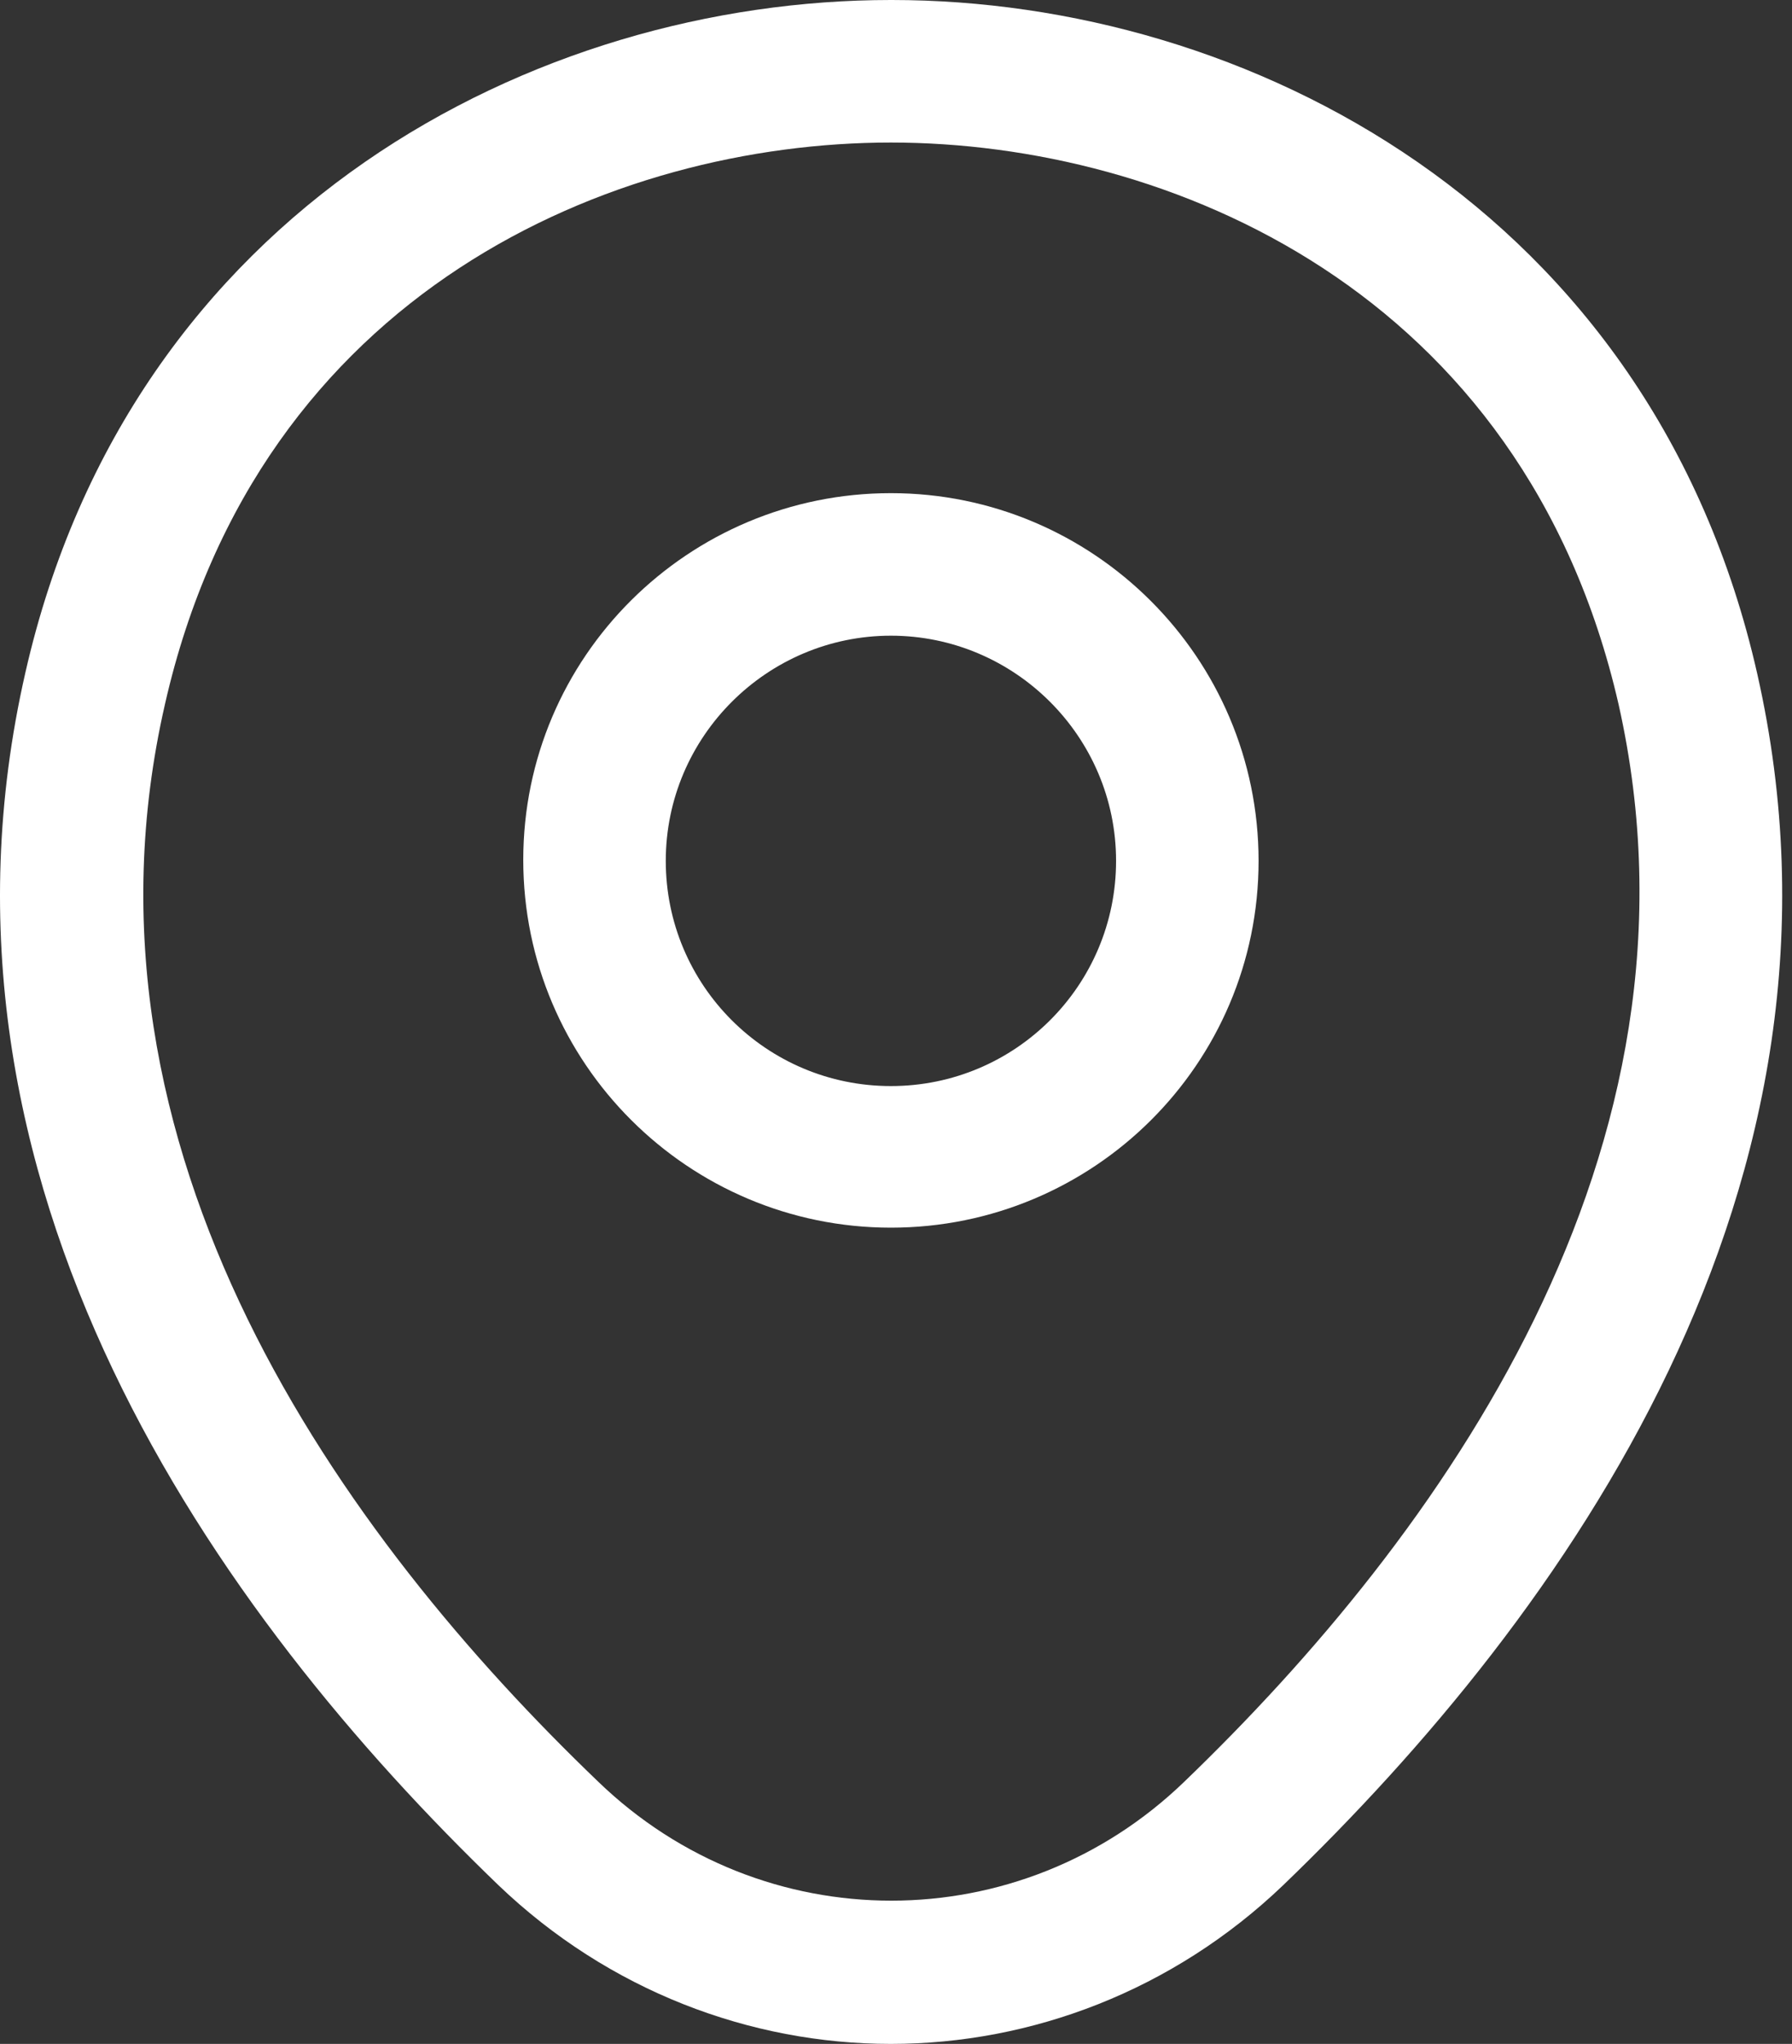
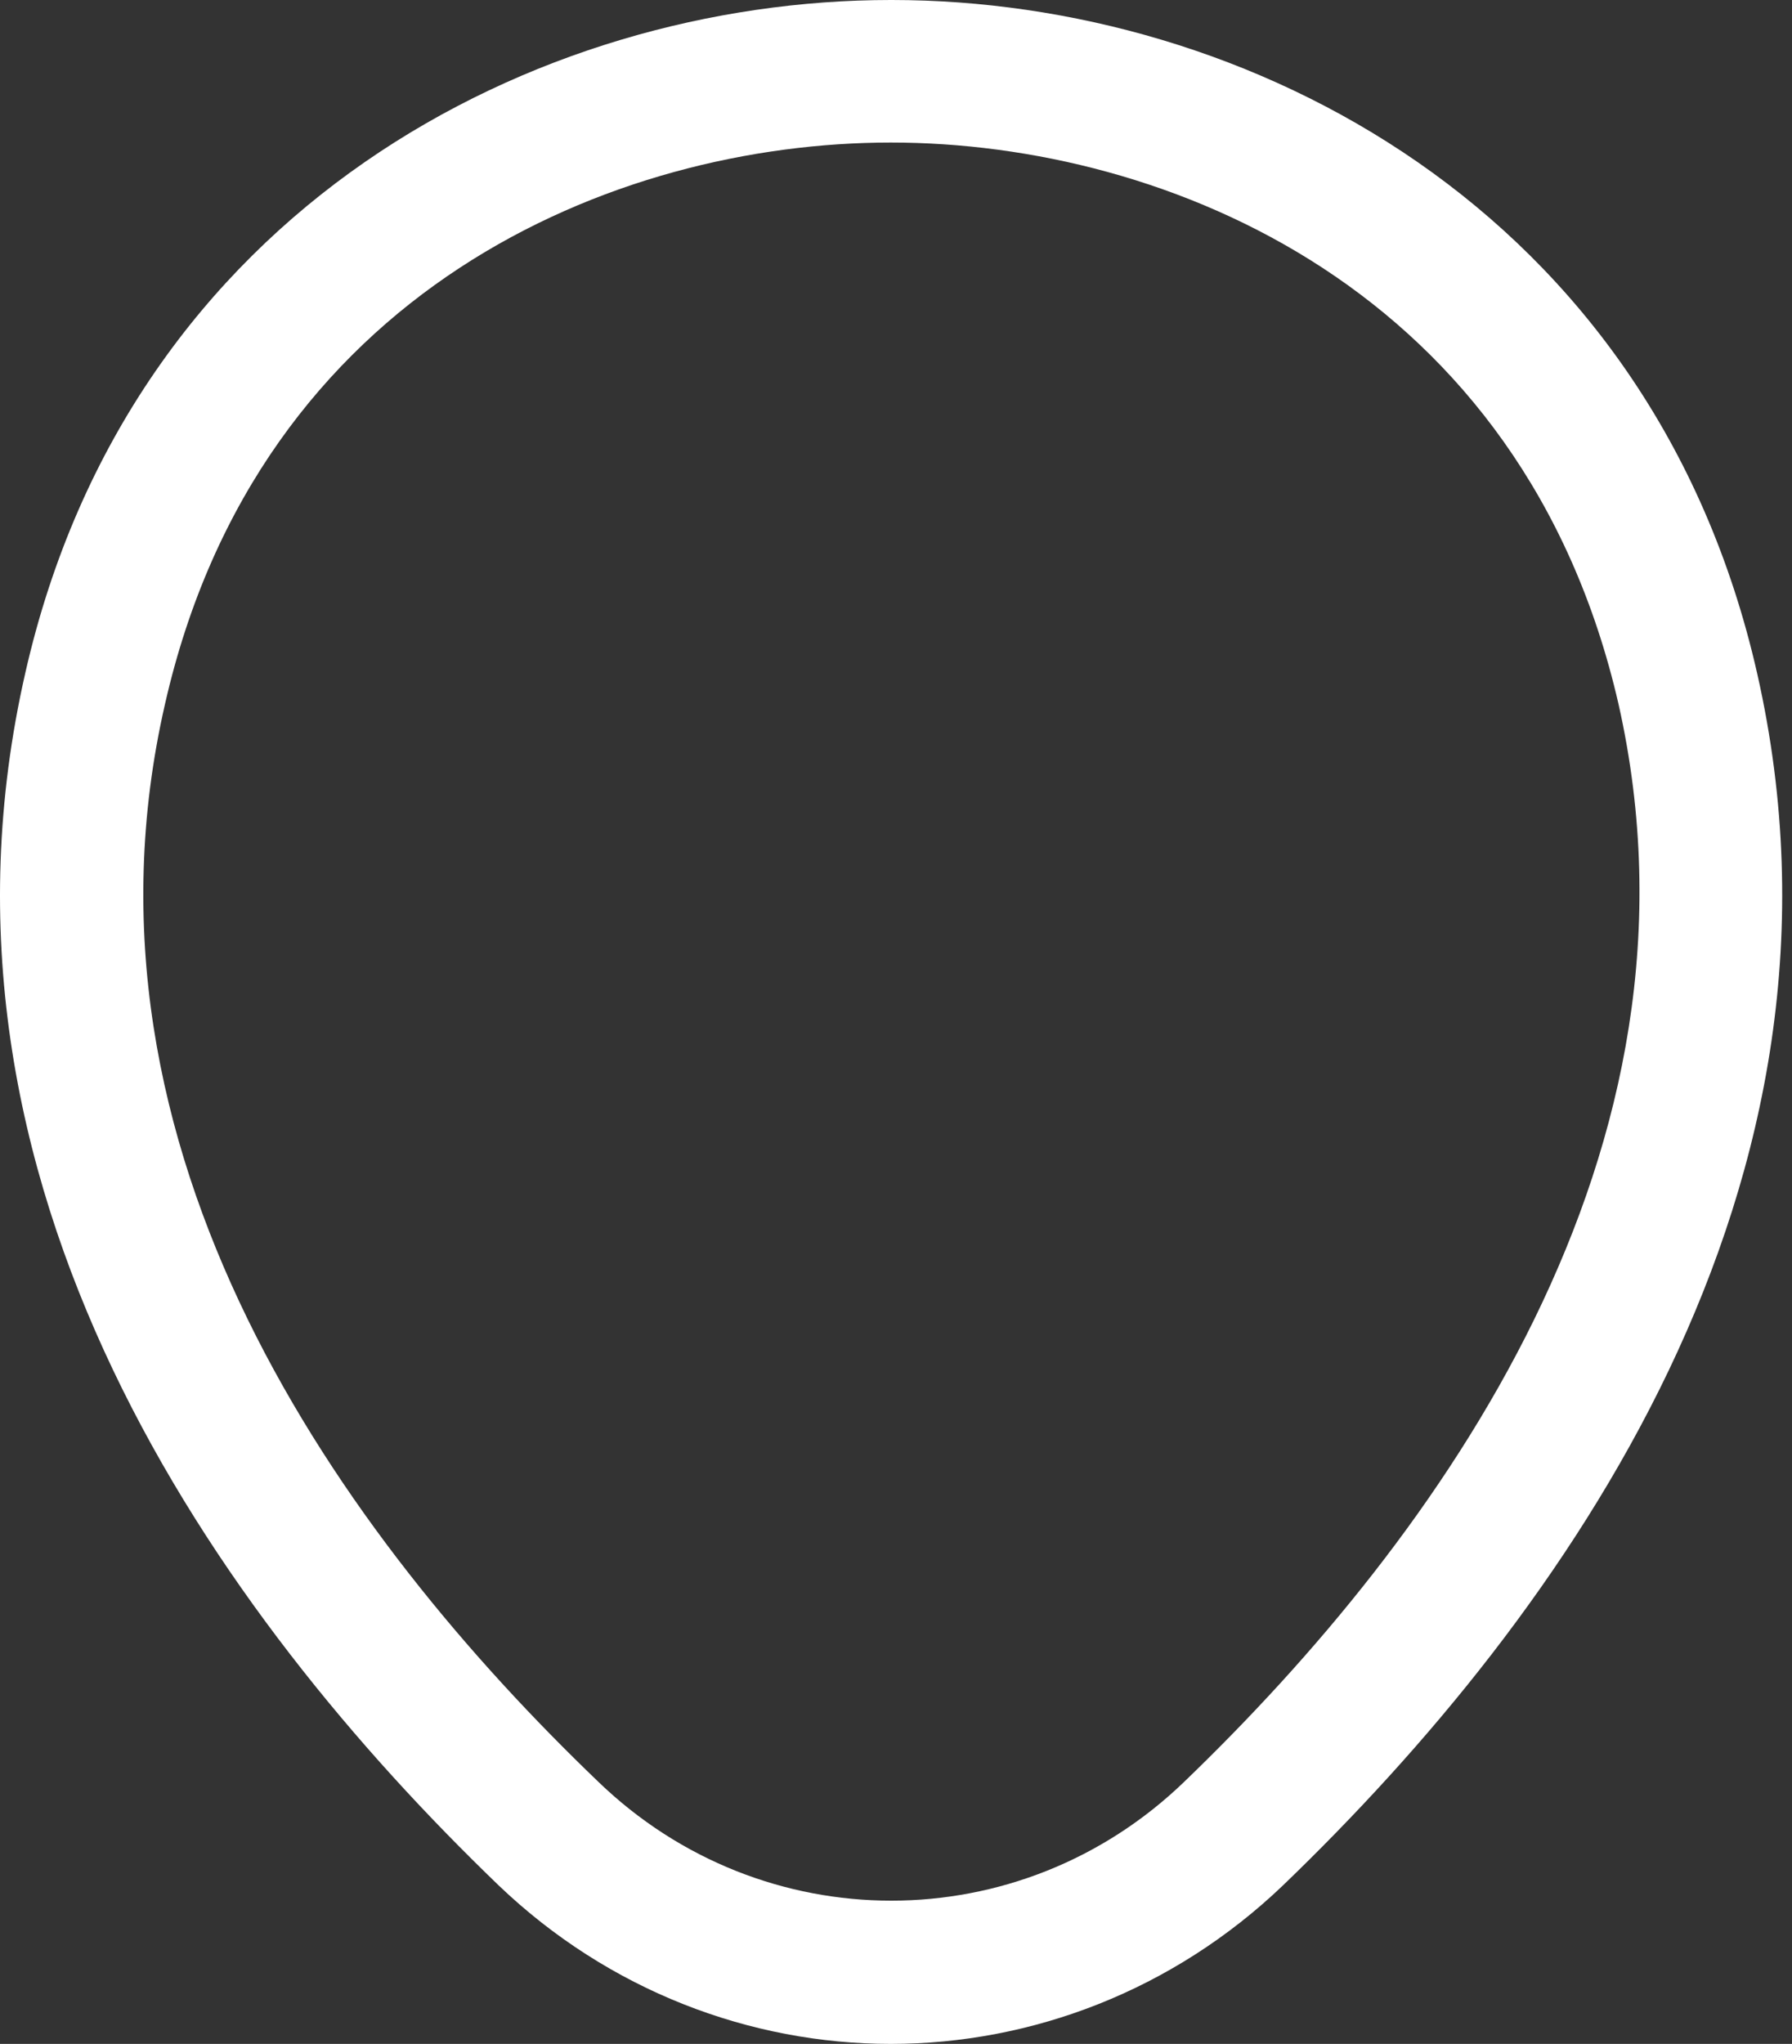
<svg xmlns="http://www.w3.org/2000/svg" width="57" height="65" viewBox="0 0 57 65" fill="none">
  <rect x="0" y="0" width="57" height="65" fill="#333333" stroke="none" />
-   <path d="M28.338 39.042C21.902 39.042 16.644 33.814 16.644 27.347C16.644 20.881 21.902 15.683 28.338 15.683C34.775 15.683 40.033 20.911 40.033 27.378C40.033 33.844 34.775 39.042 28.338 39.042ZM28.338 20.216C24.41 20.216 21.177 23.419 21.177 27.378C21.177 31.336 24.38 34.539 28.338 34.539C32.297 34.539 35.5 31.336 35.5 27.378C35.5 23.419 32.267 20.216 28.338 20.216Z" fill="white" />
  <path d="M28.335 65C23.863 65 19.36 63.308 15.855 59.953C6.94 51.371 -2.911 37.682 0.806 21.395C4.16 6.618 17.063 0 28.335 0H28.365C39.637 0 52.54 6.618 55.894 21.425C59.581 37.713 49.73 51.371 40.815 59.953C37.31 63.308 32.807 65 28.335 65ZM28.335 4.533C19.541 4.533 8.239 9.217 5.248 22.392C1.984 36.625 10.929 48.894 19.027 56.66C24.255 61.706 32.445 61.706 37.672 56.66C45.741 48.894 54.685 36.625 51.482 22.392C48.46 9.217 37.128 4.533 28.335 4.533Z" fill="white" />
</svg>